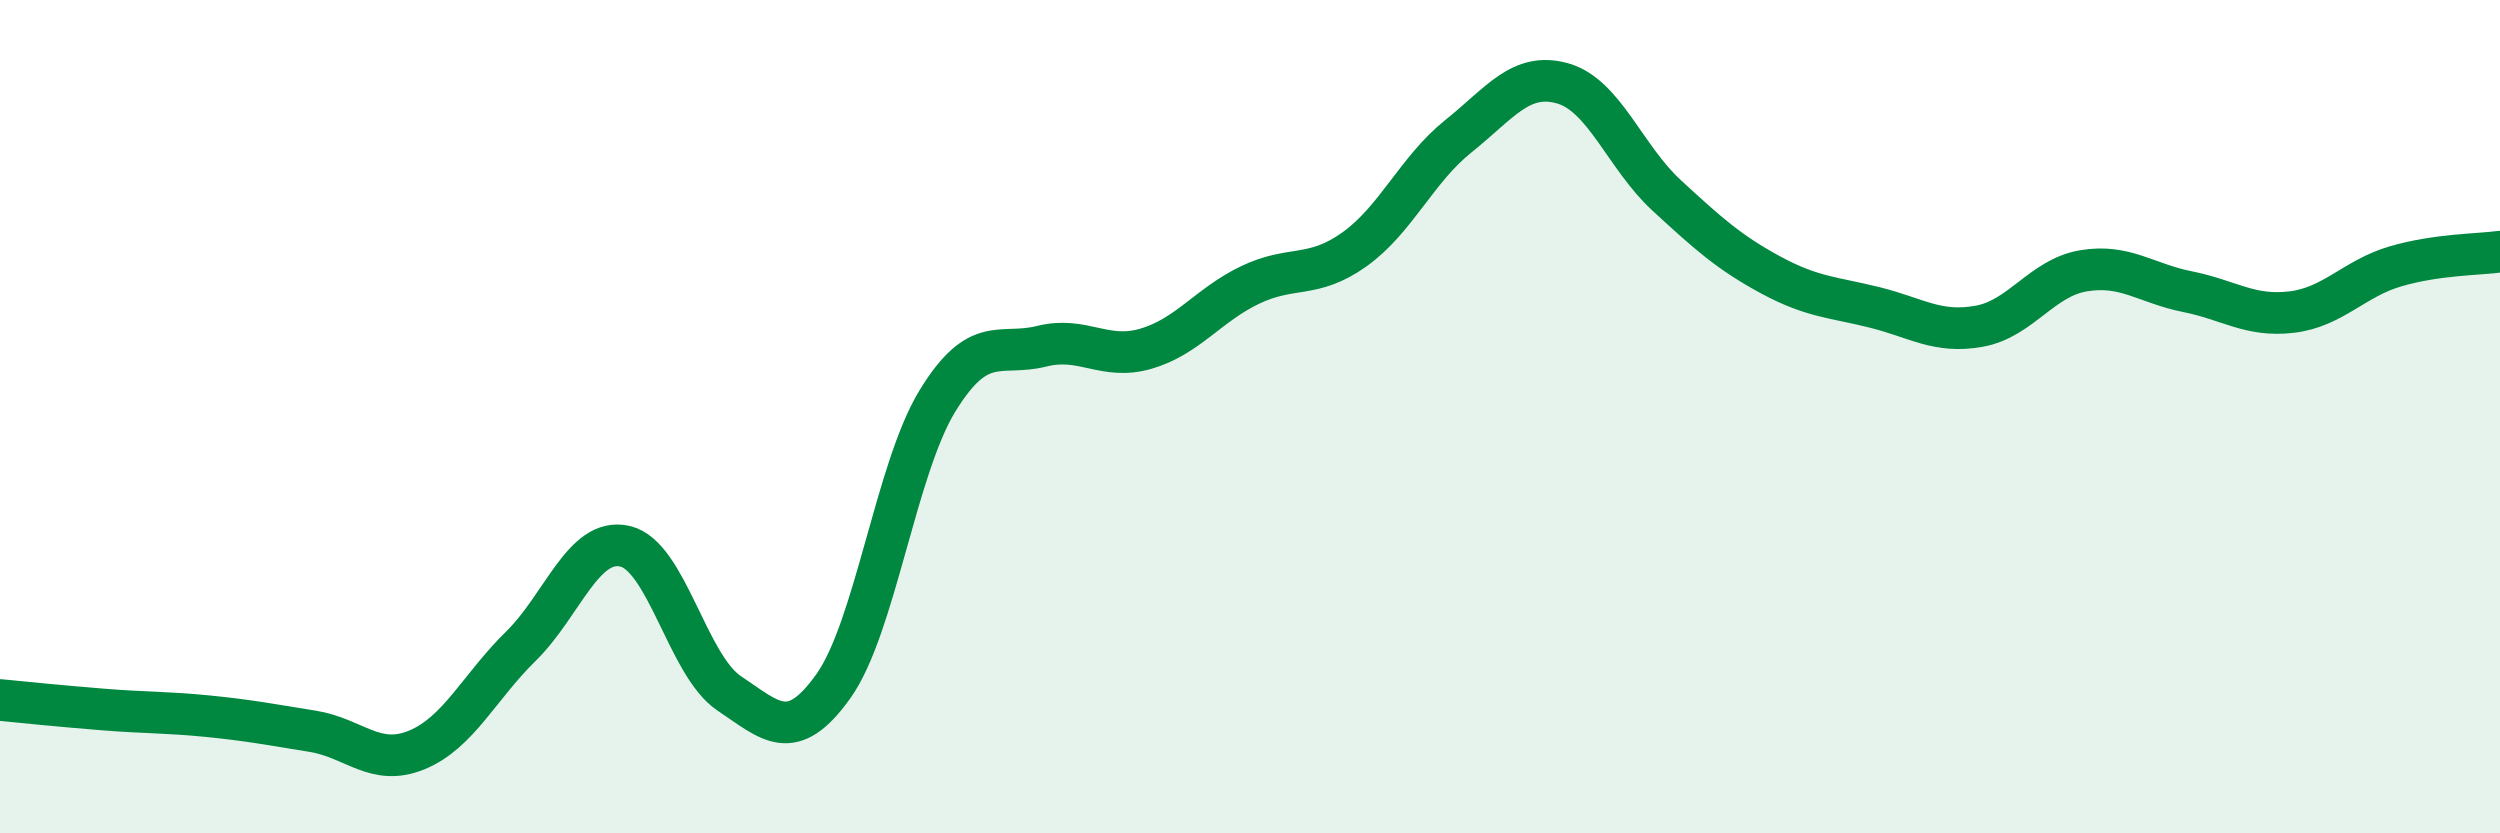
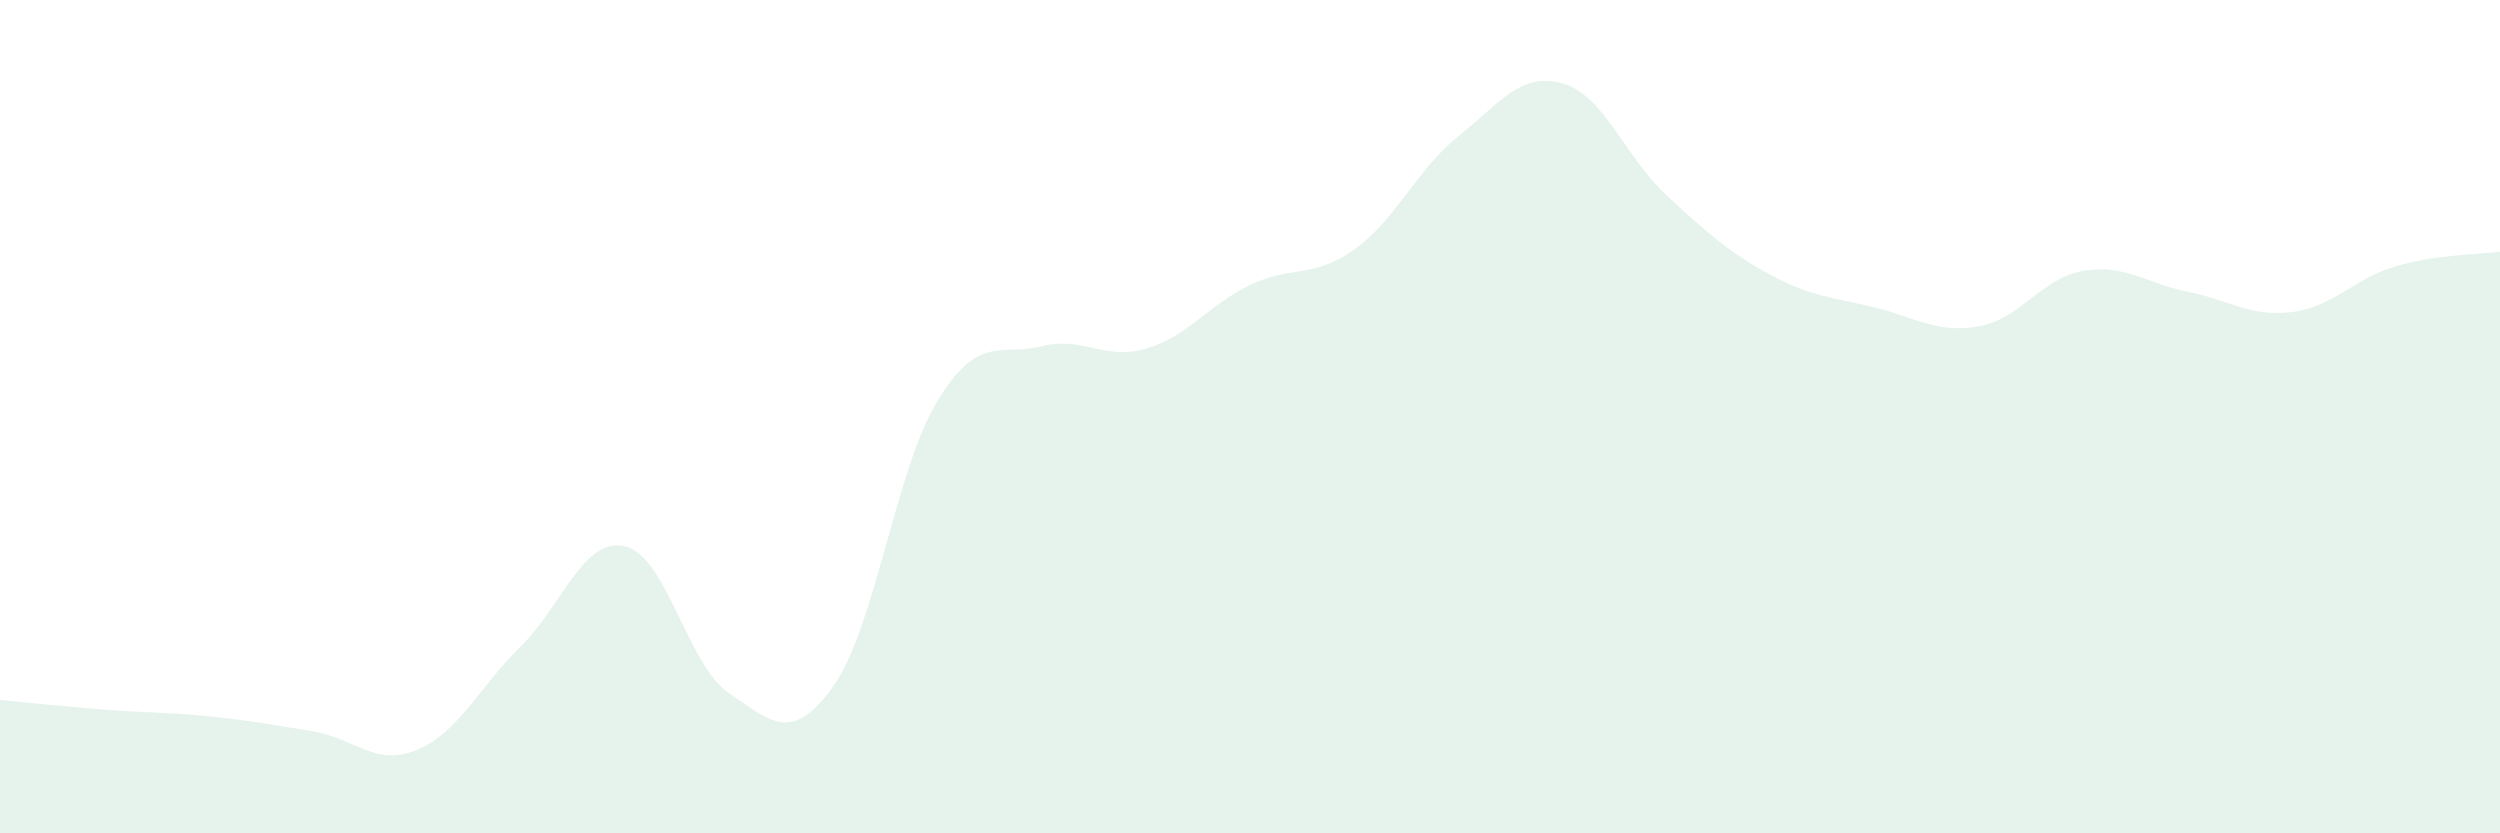
<svg xmlns="http://www.w3.org/2000/svg" width="60" height="20" viewBox="0 0 60 20">
  <path d="M 0,16.8 C 0.5,16.85 1.5,16.95 2.5,17.03 C 3.5,17.11 4,17.09 5,17.19 C 6,17.29 6.5,17.39 7.5,17.55 C 8.5,17.71 9,18.41 10,18 C 11,17.59 11.5,16.49 12.5,15.51 C 13.5,14.53 14,12.88 15,13.11 C 16,13.34 16.5,15.97 17.5,16.64 C 18.5,17.31 19,17.87 20,16.47 C 21,15.07 21.5,11.25 22.5,9.62 C 23.5,7.99 24,8.56 25,8.31 C 26,8.06 26.5,8.66 27.5,8.37 C 28.5,8.08 29,7.32 30,6.84 C 31,6.36 31.5,6.7 32.5,5.99 C 33.5,5.28 34,4.07 35,3.27 C 36,2.47 36.5,1.72 37.5,2 C 38.5,2.28 39,3.77 40,4.69 C 41,5.61 41.5,6.06 42.5,6.6 C 43.5,7.14 44,7.13 45,7.38 C 46,7.63 46.5,8.01 47.5,7.83 C 48.5,7.65 49,6.67 50,6.5 C 51,6.33 51.5,6.8 52.5,7 C 53.5,7.2 54,7.61 55,7.49 C 56,7.37 56.5,6.68 57.5,6.39 C 58.5,6.1 59.5,6.11 60,6.04L60 20L0 20Z" fill="#008740" opacity="0.1" stroke-linecap="round" stroke-linejoin="round" />
-   <path d="M 0,16.8 C 0.5,16.85 1.5,16.95 2.5,17.03 C 3.5,17.11 4,17.09 5,17.19 C 6,17.29 6.5,17.39 7.5,17.55 C 8.5,17.71 9,18.41 10,18 C 11,17.59 11.5,16.49 12.5,15.51 C 13.5,14.53 14,12.88 15,13.11 C 16,13.34 16.5,15.97 17.5,16.64 C 18.5,17.31 19,17.87 20,16.47 C 21,15.07 21.5,11.25 22.5,9.62 C 23.5,7.99 24,8.56 25,8.31 C 26,8.06 26.5,8.66 27.5,8.37 C 28.5,8.08 29,7.32 30,6.84 C 31,6.36 31.5,6.7 32.5,5.99 C 33.5,5.28 34,4.07 35,3.27 C 36,2.47 36.5,1.72 37.5,2 C 38.5,2.28 39,3.77 40,4.69 C 41,5.61 41.5,6.06 42.5,6.6 C 43.5,7.14 44,7.13 45,7.38 C 46,7.63 46.5,8.01 47.5,7.83 C 48.5,7.65 49,6.67 50,6.5 C 51,6.33 51.5,6.8 52.5,7 C 53.5,7.2 54,7.61 55,7.49 C 56,7.37 56.5,6.68 57.5,6.39 C 58.5,6.1 59.5,6.11 60,6.04" stroke="#008740" stroke-width="1" fill="none" stroke-linecap="round" stroke-linejoin="round" />
</svg>